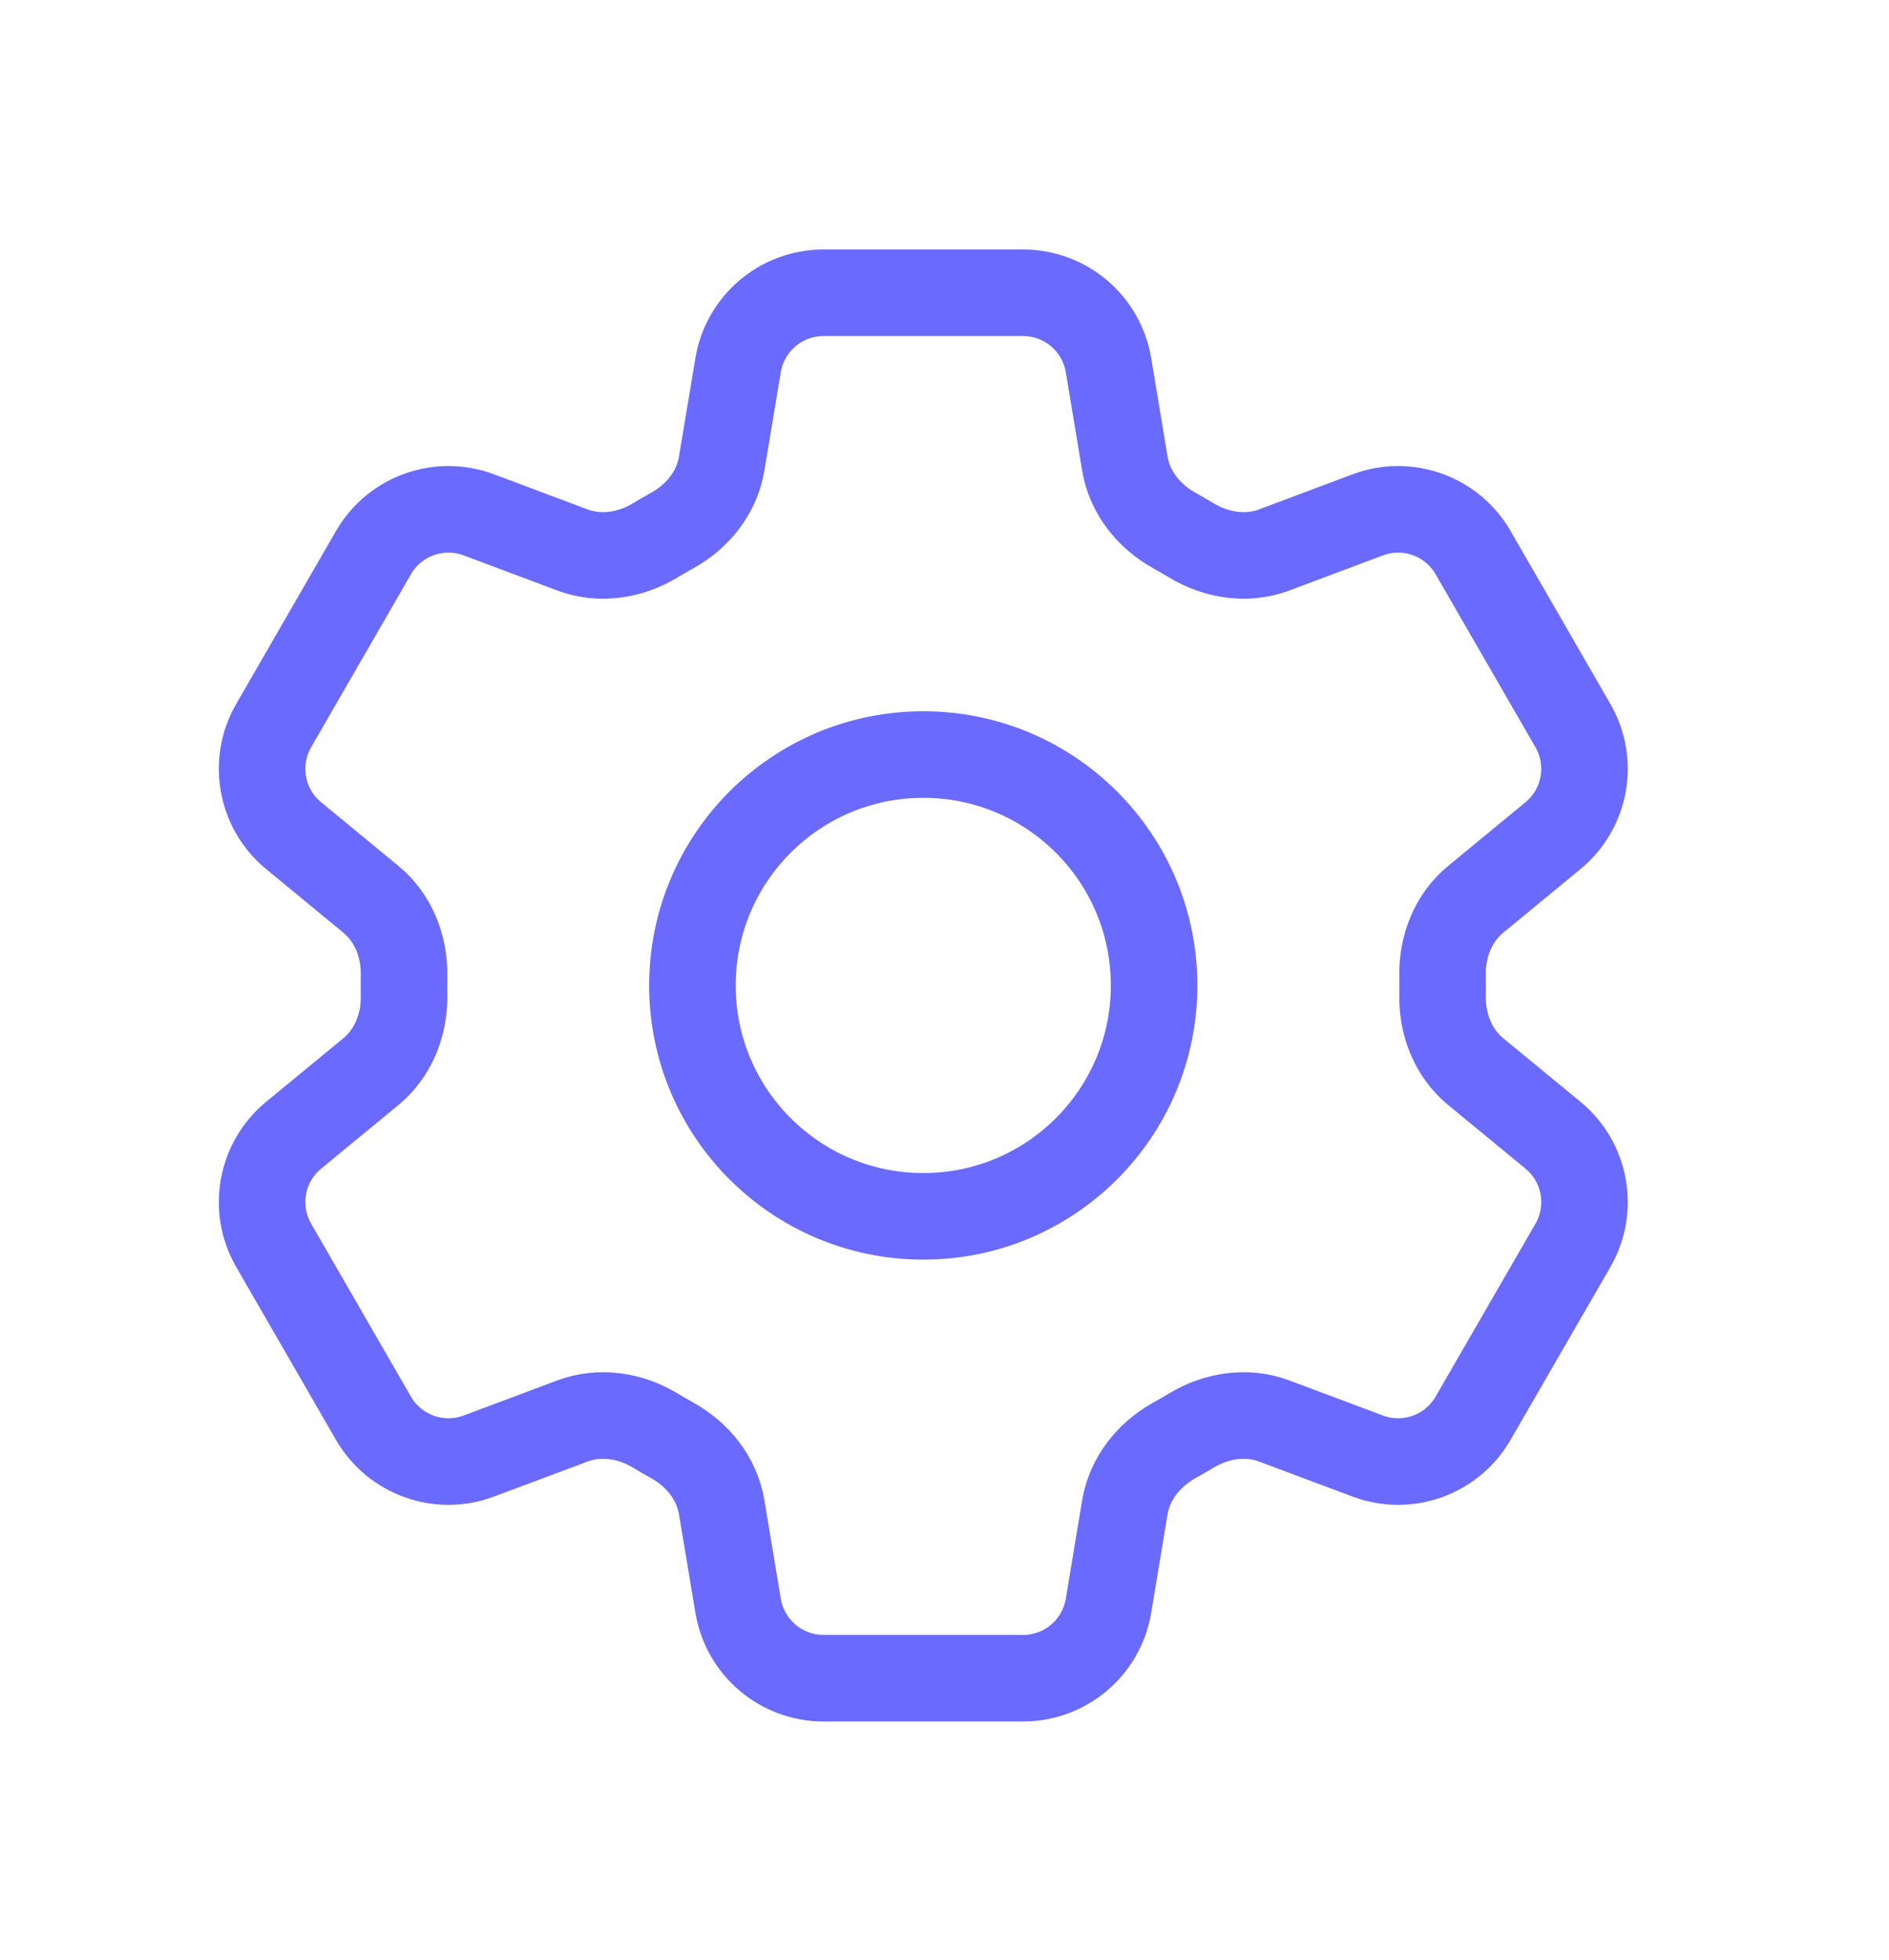
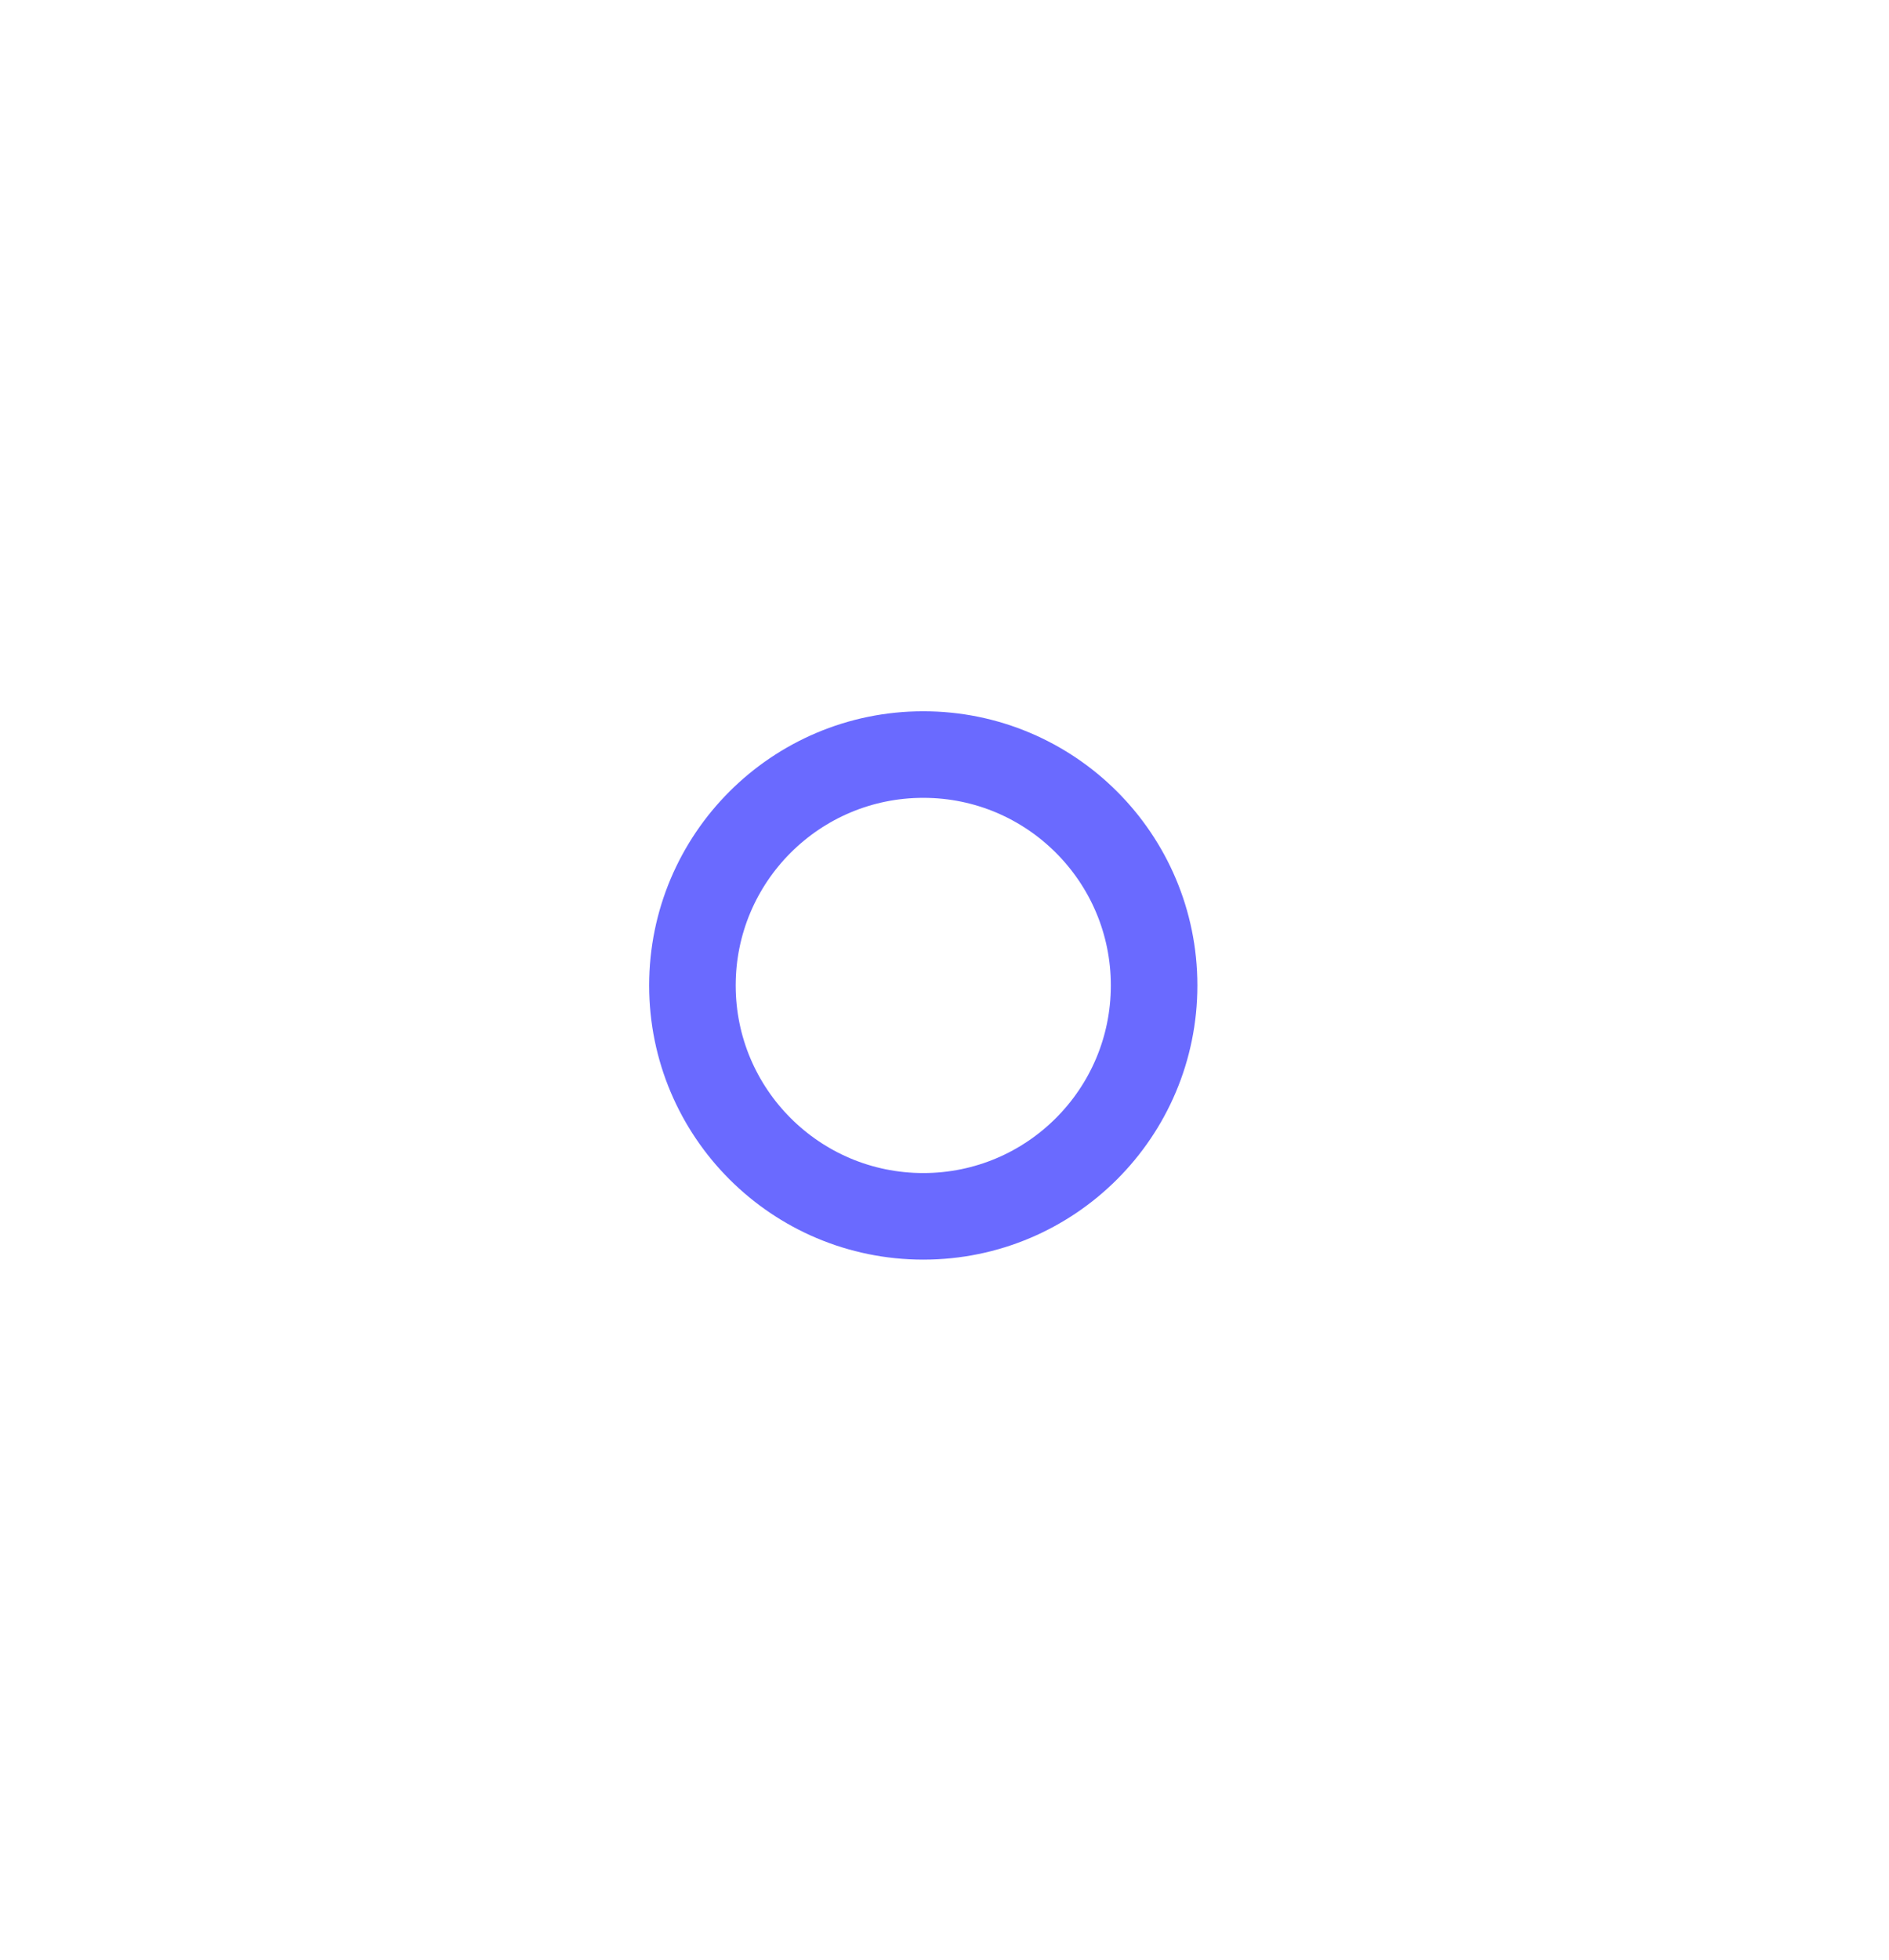
<svg xmlns="http://www.w3.org/2000/svg" width="27" height="28" viewBox="0 0 27 28" fill="none">
-   <path d="M10.55 5.216C10.65 4.62 11.166 4.183 11.771 4.183H14.623C15.228 4.183 15.744 4.62 15.844 5.216L16.078 6.625C16.147 7.037 16.422 7.379 16.787 7.581C16.868 7.626 16.949 7.673 17.029 7.721C17.386 7.937 17.821 8.004 18.212 7.858L19.55 7.356C20.116 7.144 20.753 7.372 21.055 7.896L22.482 10.367C22.784 10.89 22.664 11.556 22.197 11.94L21.092 12.85C20.77 13.114 20.611 13.523 20.619 13.94C20.62 13.987 20.62 14.033 20.62 14.08C20.62 14.127 20.62 14.174 20.619 14.22C20.611 14.637 20.77 15.046 21.092 15.311L22.197 16.22C22.664 16.604 22.784 17.27 22.482 17.794L21.055 20.264C20.753 20.788 20.116 21.016 19.55 20.804L18.212 20.303C17.821 20.156 17.386 20.224 17.029 20.439C16.949 20.487 16.868 20.534 16.787 20.579C16.422 20.781 16.147 21.124 16.078 21.535L15.844 22.944C15.744 23.541 15.228 23.978 14.623 23.978H11.771C11.166 23.978 10.65 23.541 10.55 22.944L10.315 21.535C10.247 21.124 9.972 20.781 9.607 20.579C9.525 20.534 9.445 20.488 9.365 20.439C9.008 20.224 8.573 20.156 8.182 20.303L6.844 20.804C6.277 21.016 5.641 20.788 5.338 20.264L3.912 17.794C3.61 17.27 3.73 16.604 4.197 16.22L5.302 15.311C5.623 15.046 5.783 14.637 5.775 14.22C5.774 14.174 5.774 14.127 5.774 14.08C5.774 14.033 5.774 13.987 5.775 13.94C5.783 13.524 5.623 13.114 5.302 12.85L4.197 11.94C3.73 11.556 3.61 10.89 3.912 10.367L5.338 7.896C5.641 7.372 6.277 7.144 6.844 7.356L8.182 7.858C8.573 8.004 9.008 7.937 9.365 7.721C9.445 7.673 9.525 7.626 9.607 7.581C9.972 7.379 10.247 7.037 10.315 6.625L10.55 5.216Z" stroke="#6A6AFF" stroke-width="1.237" stroke-linecap="round" stroke-linejoin="round" />
  <path d="M16.496 14.08C16.496 15.902 15.019 17.379 13.197 17.379C11.374 17.379 9.897 15.902 9.897 14.08C9.897 12.258 11.374 10.781 13.197 10.781C15.019 10.781 16.496 12.258 16.496 14.08Z" stroke="#6A6AFF" stroke-width="1.237" stroke-linecap="round" stroke-linejoin="round" />
</svg>